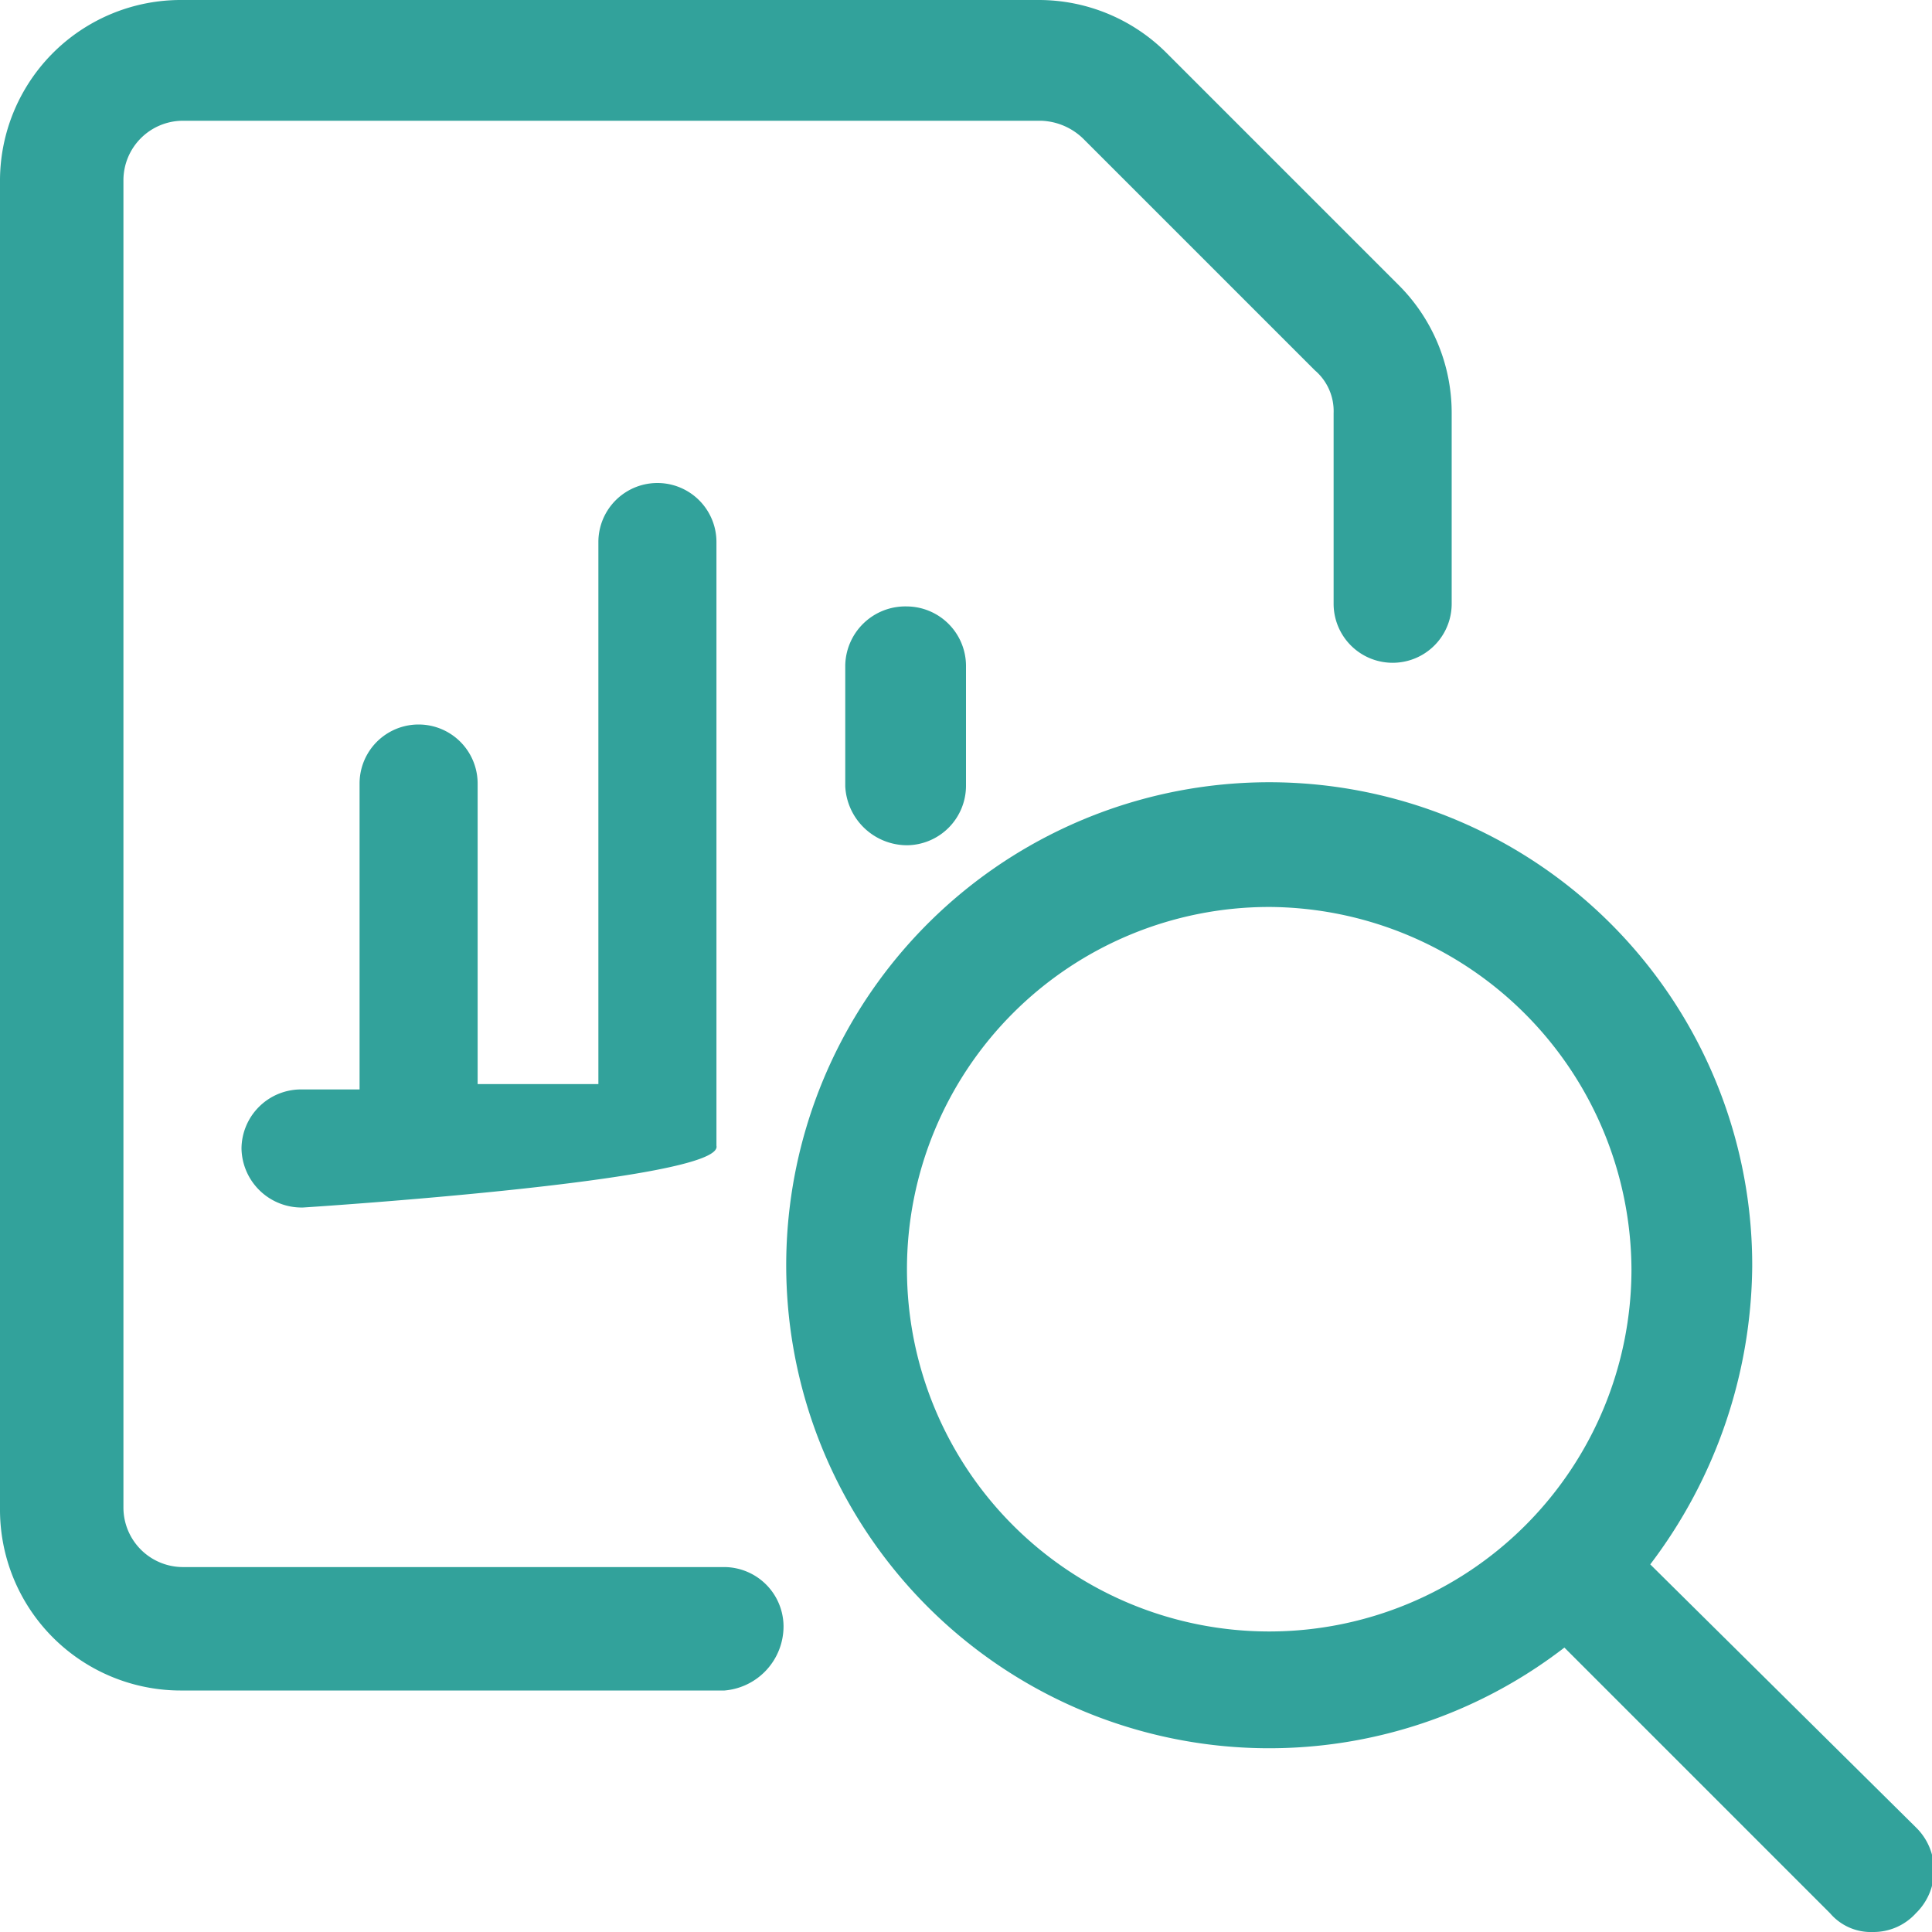
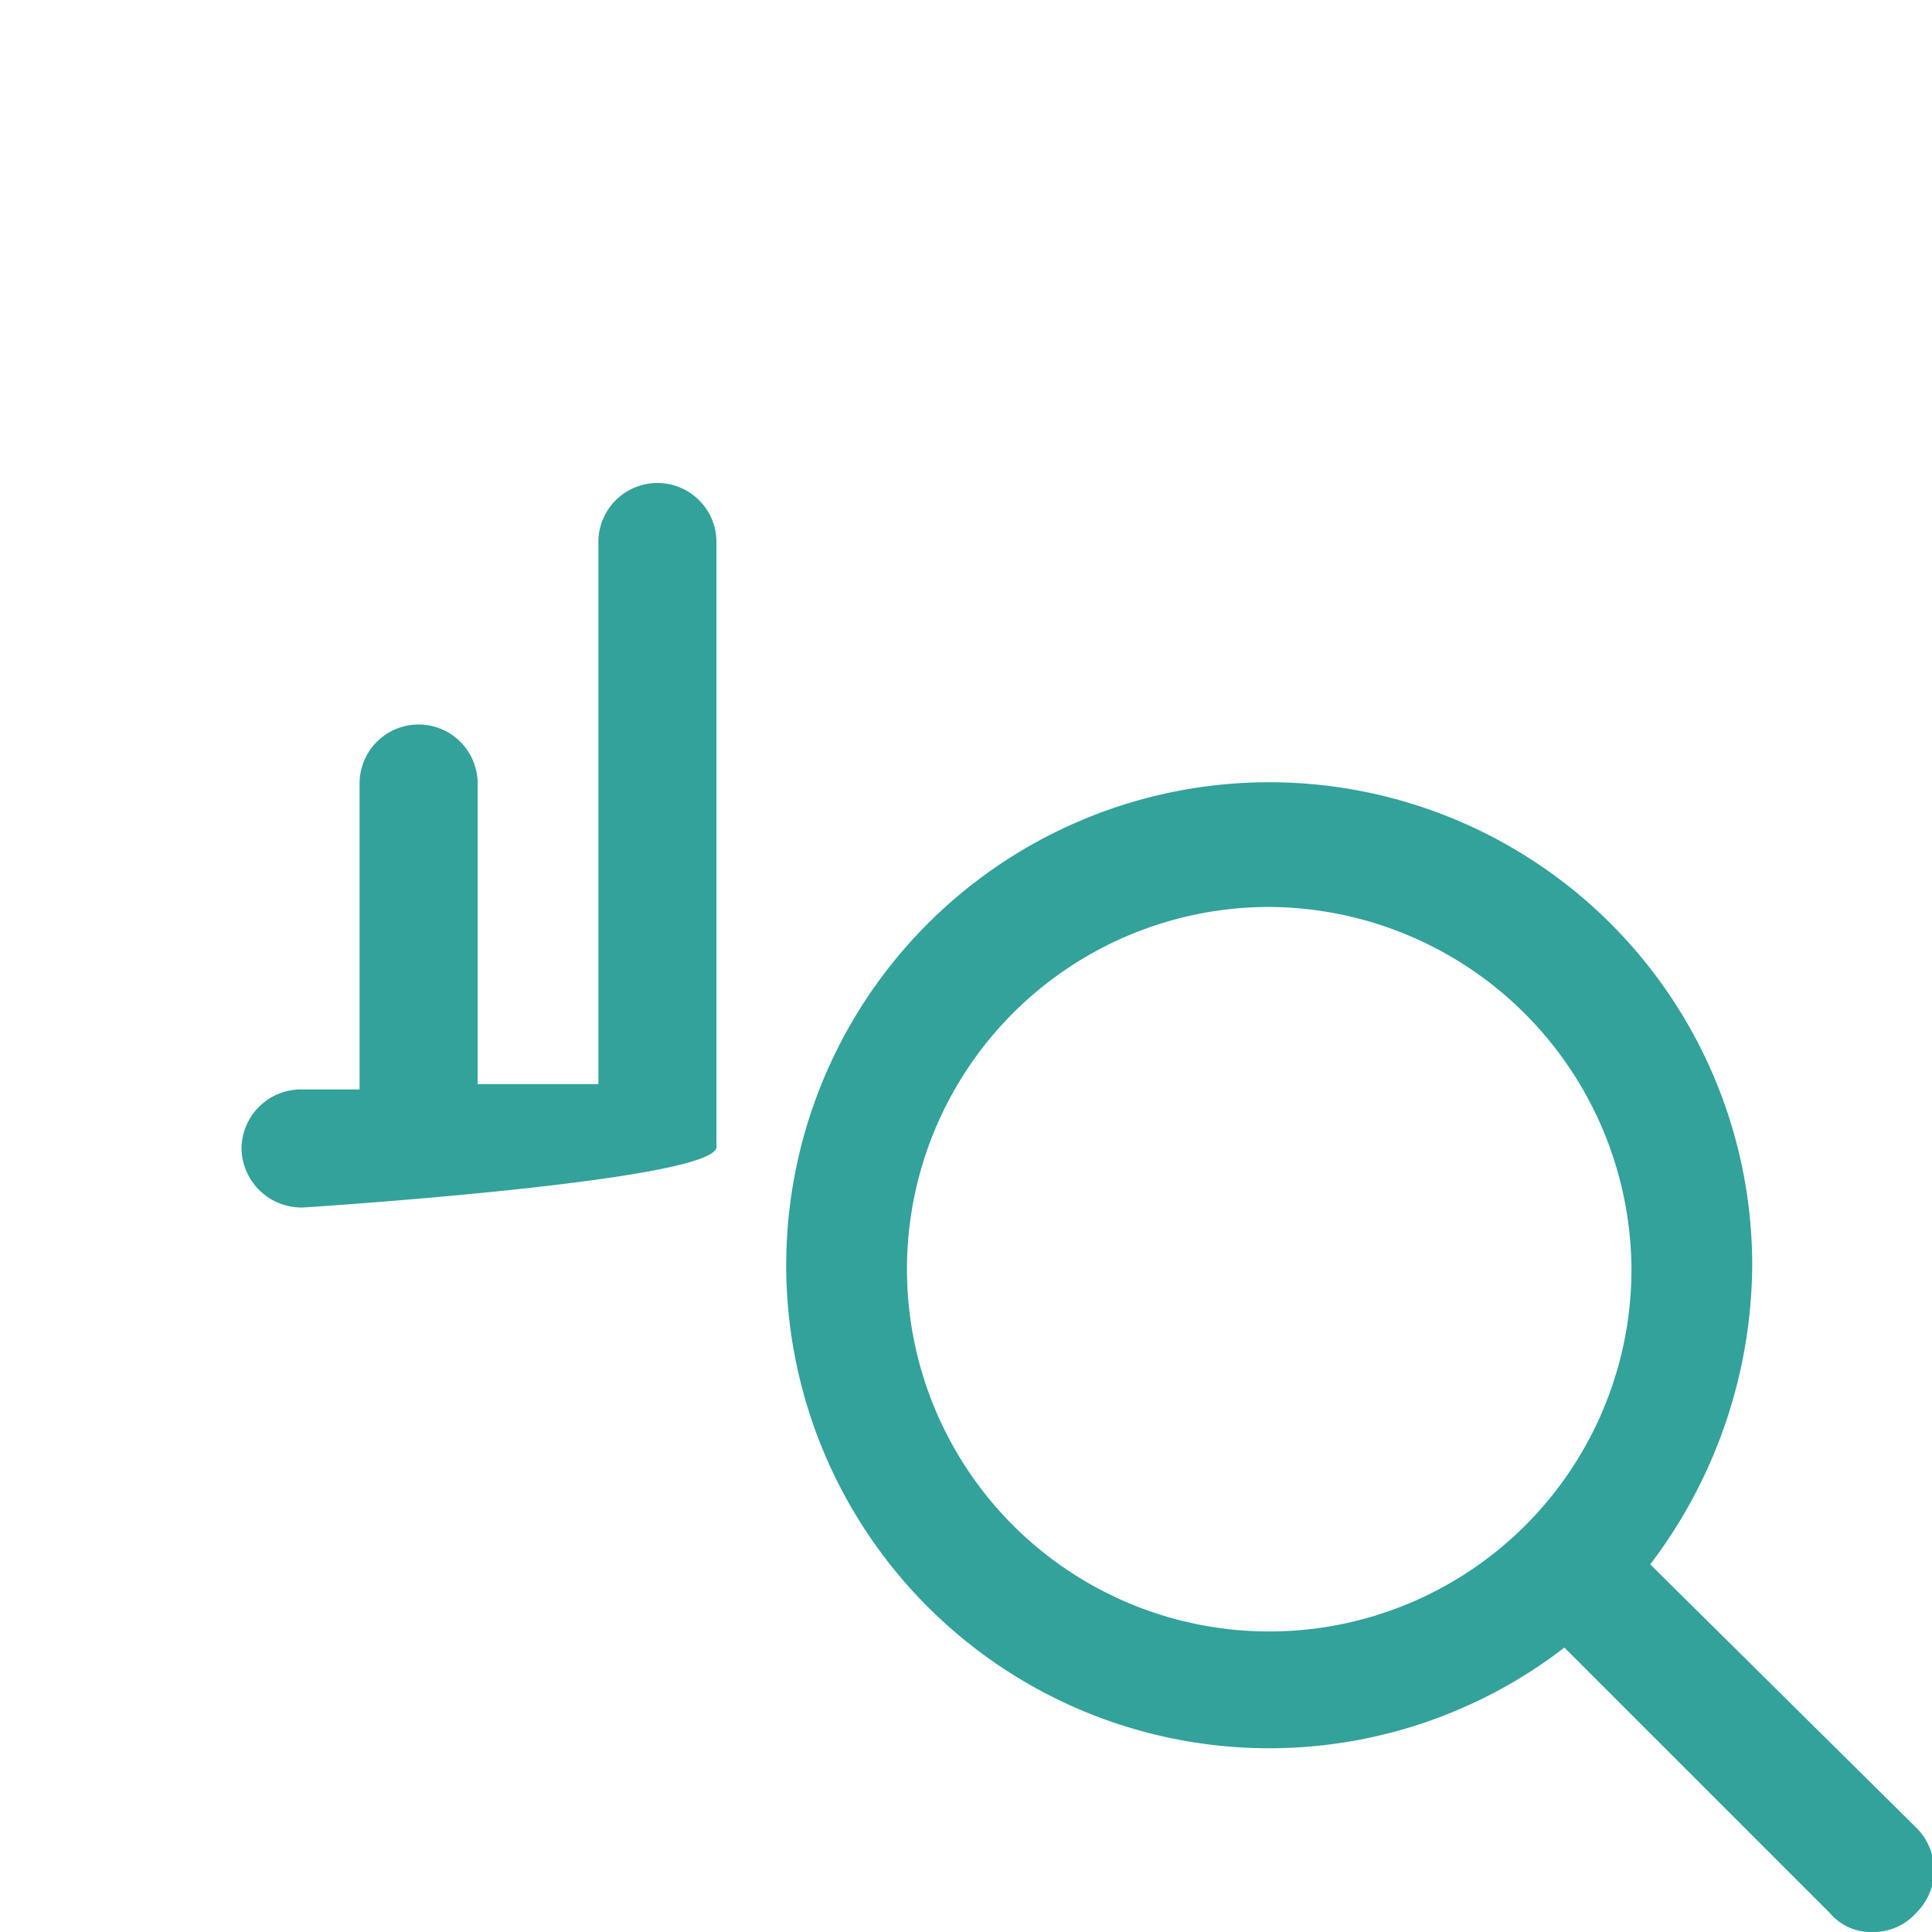
<svg xmlns="http://www.w3.org/2000/svg" width="72" height="72" viewBox="0 0 72 72">
  <defs>
    <style>.a{fill:#32a29b;}</style>
  </defs>
-   <path class="a" d="M33.8,31.5a2.31,2.31,0,0,1-2.3-2.2V24.8a2.24,2.24,0,0,1,2.3-2.2A2.22,2.22,0,0,1,36,24.8v4.5A2.22,2.22,0,0,1,33.8,31.5Z" />
  <path class="a" d="M11.3,45A2.24,2.24,0,0,1,9,42.8a2.22,2.22,0,0,1,2.2-2.2h2.2V29.2a2.2,2.2,0,0,1,4.4,0V40.4h4.5V20.2a2.2,2.2,0,0,1,4.4,0V42.7C27,44,11.3,45,11.3,45Z" />
-   <path class="a" d="M6.8,63A6.74,6.74,0,0,1,0,56.2V6.8A6.74,6.74,0,0,1,6.8,0H38.7a6.73,6.73,0,0,1,4.8,2l8.6,8.6a6.73,6.73,0,0,1,2,4.8v7.1a2.2,2.2,0,0,1-4.4,0V15.4a2,2,0,0,0-.7-1.6L40.4,5.2a2.36,2.36,0,0,0-1.6-.7H6.8A2.22,2.22,0,0,0,4.6,6.7V56.2a2.22,2.22,0,0,0,2.2,2.2H27a2.22,2.22,0,0,1,2.2,2.2A2.4,2.4,0,0,1,27,63Z" />
  <path class="a" d="M69.8,72a2,2,0,0,1-1.6-.7l-9.9-9.9a18,18,0,1,1,7-14.2,18.61,18.61,0,0,1-3.8,11.1l9.9,9.8a2.23,2.23,0,0,1,0,3.2A2.13,2.13,0,0,1,69.8,72ZM47.3,33.8A13.5,13.5,0,1,0,60.8,47.3,13.57,13.57,0,0,0,47.3,33.8Z" />
</svg>